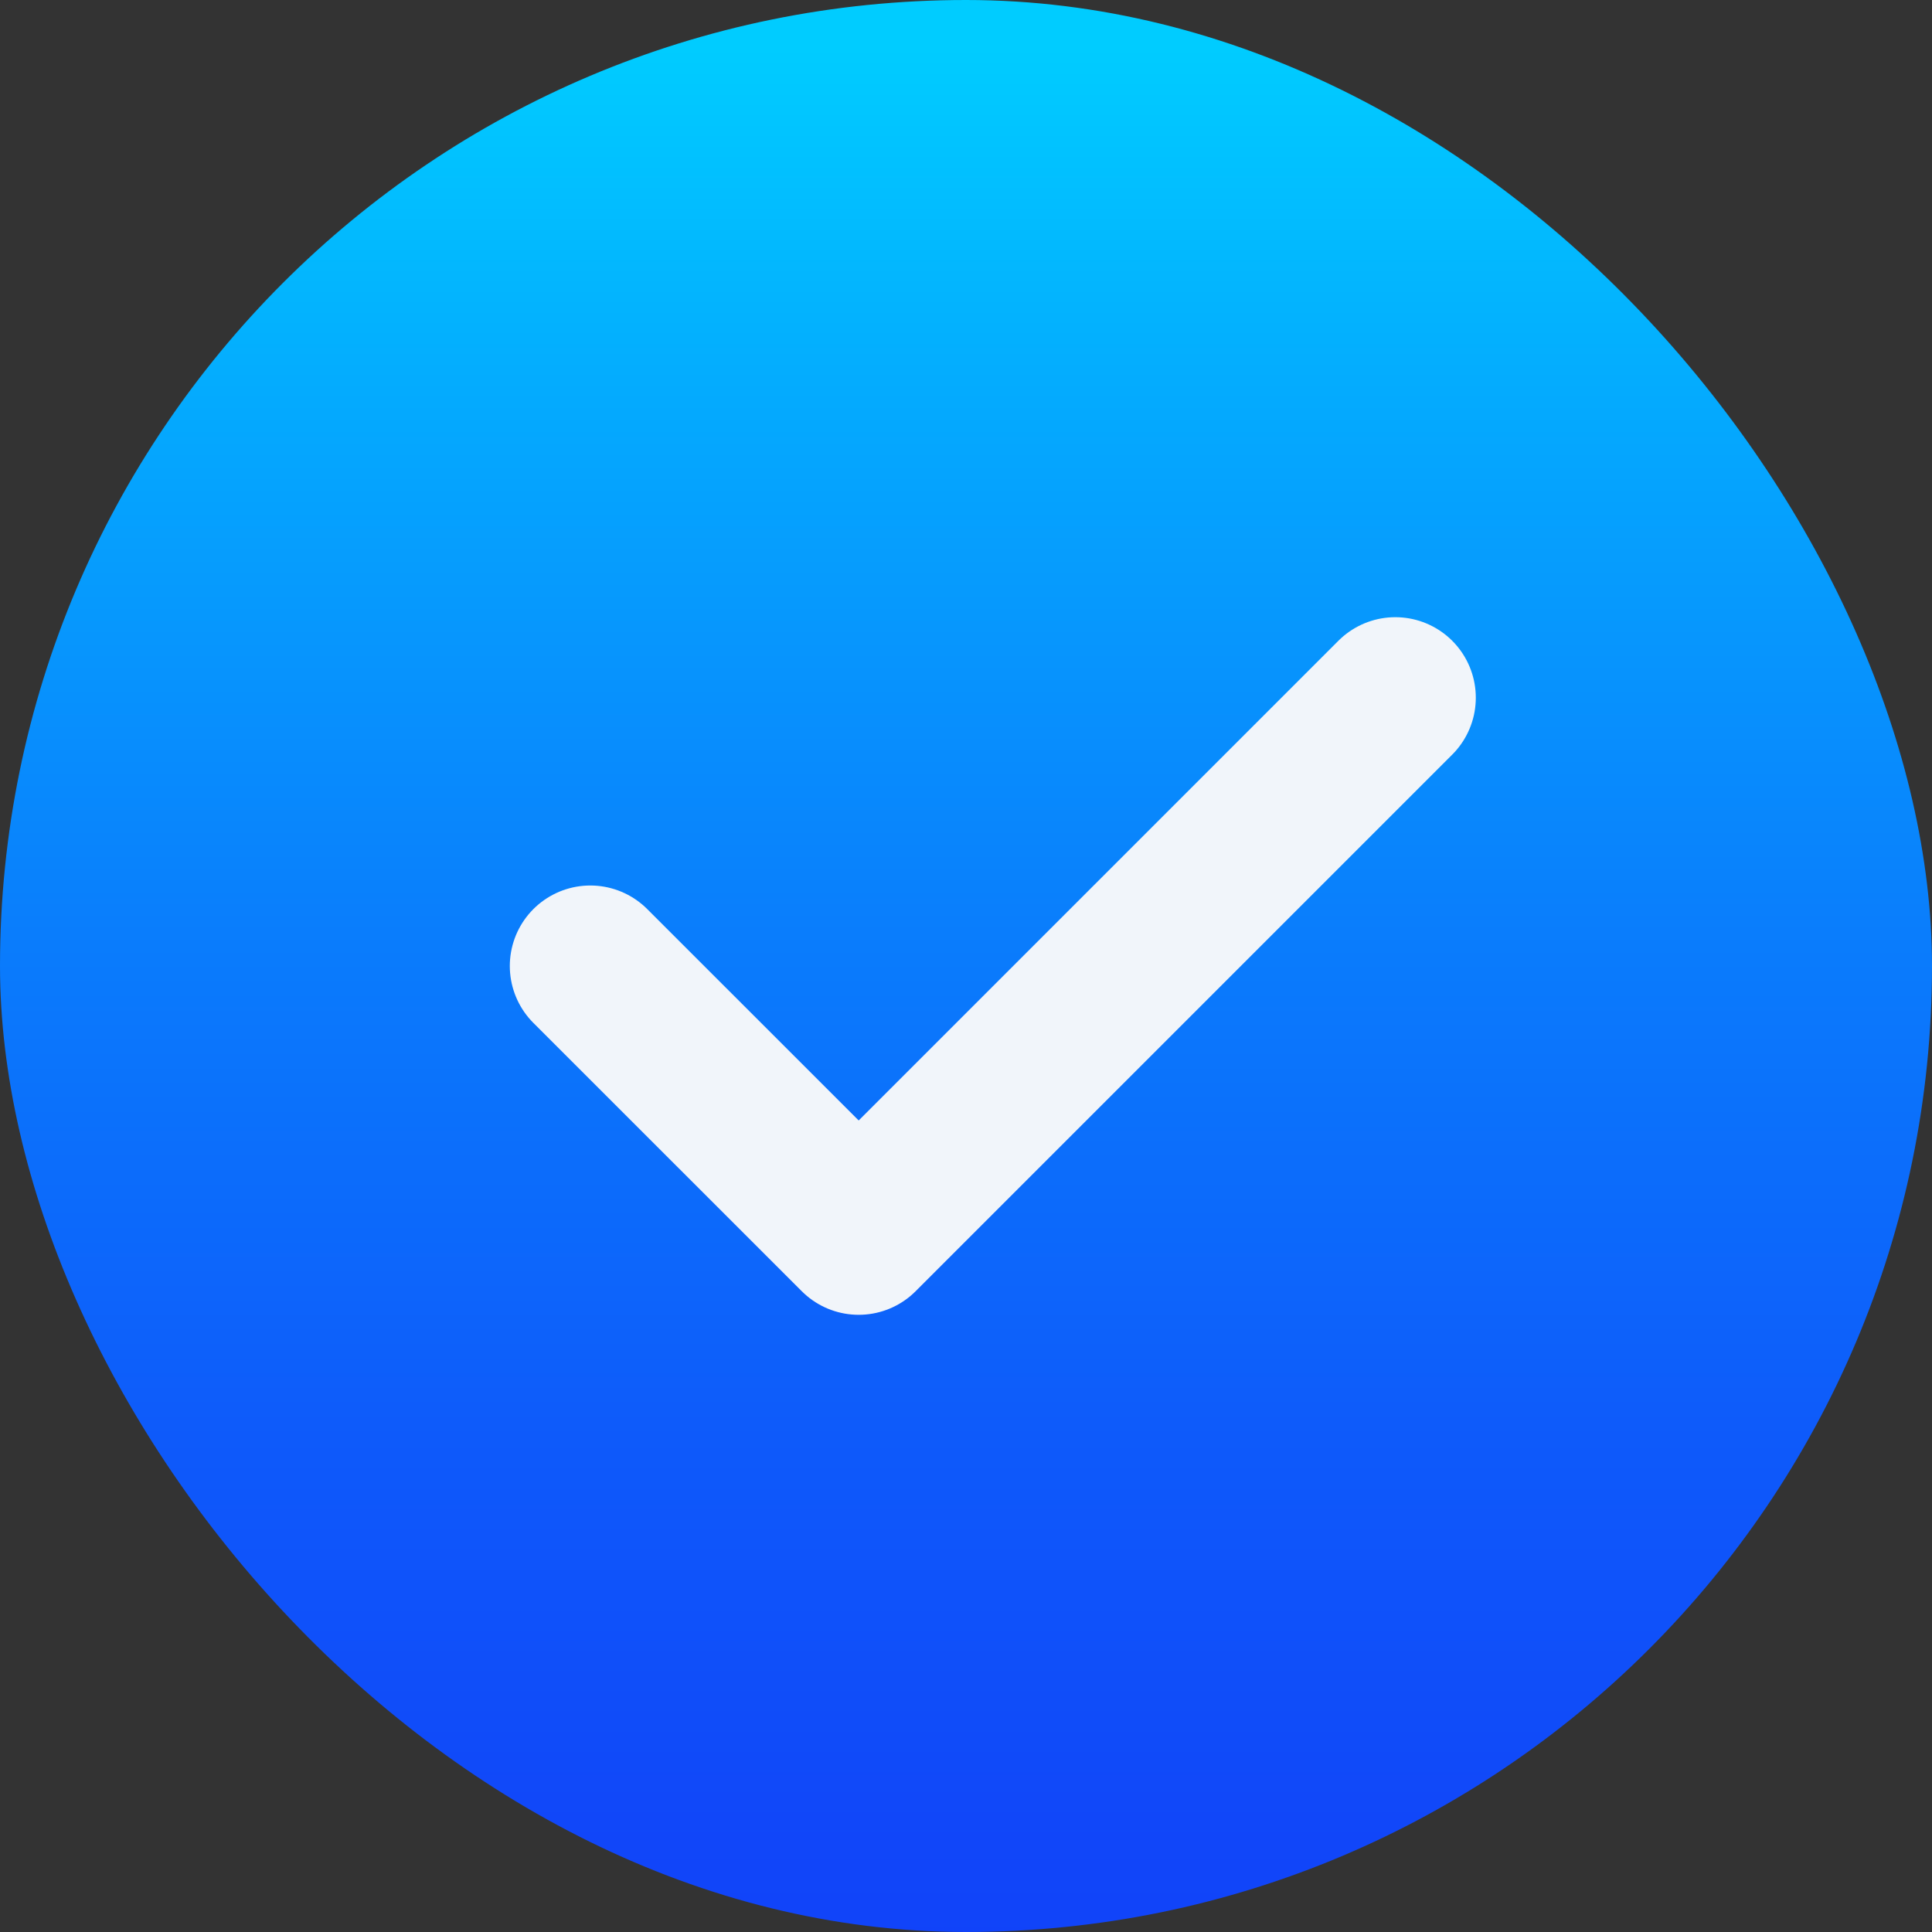
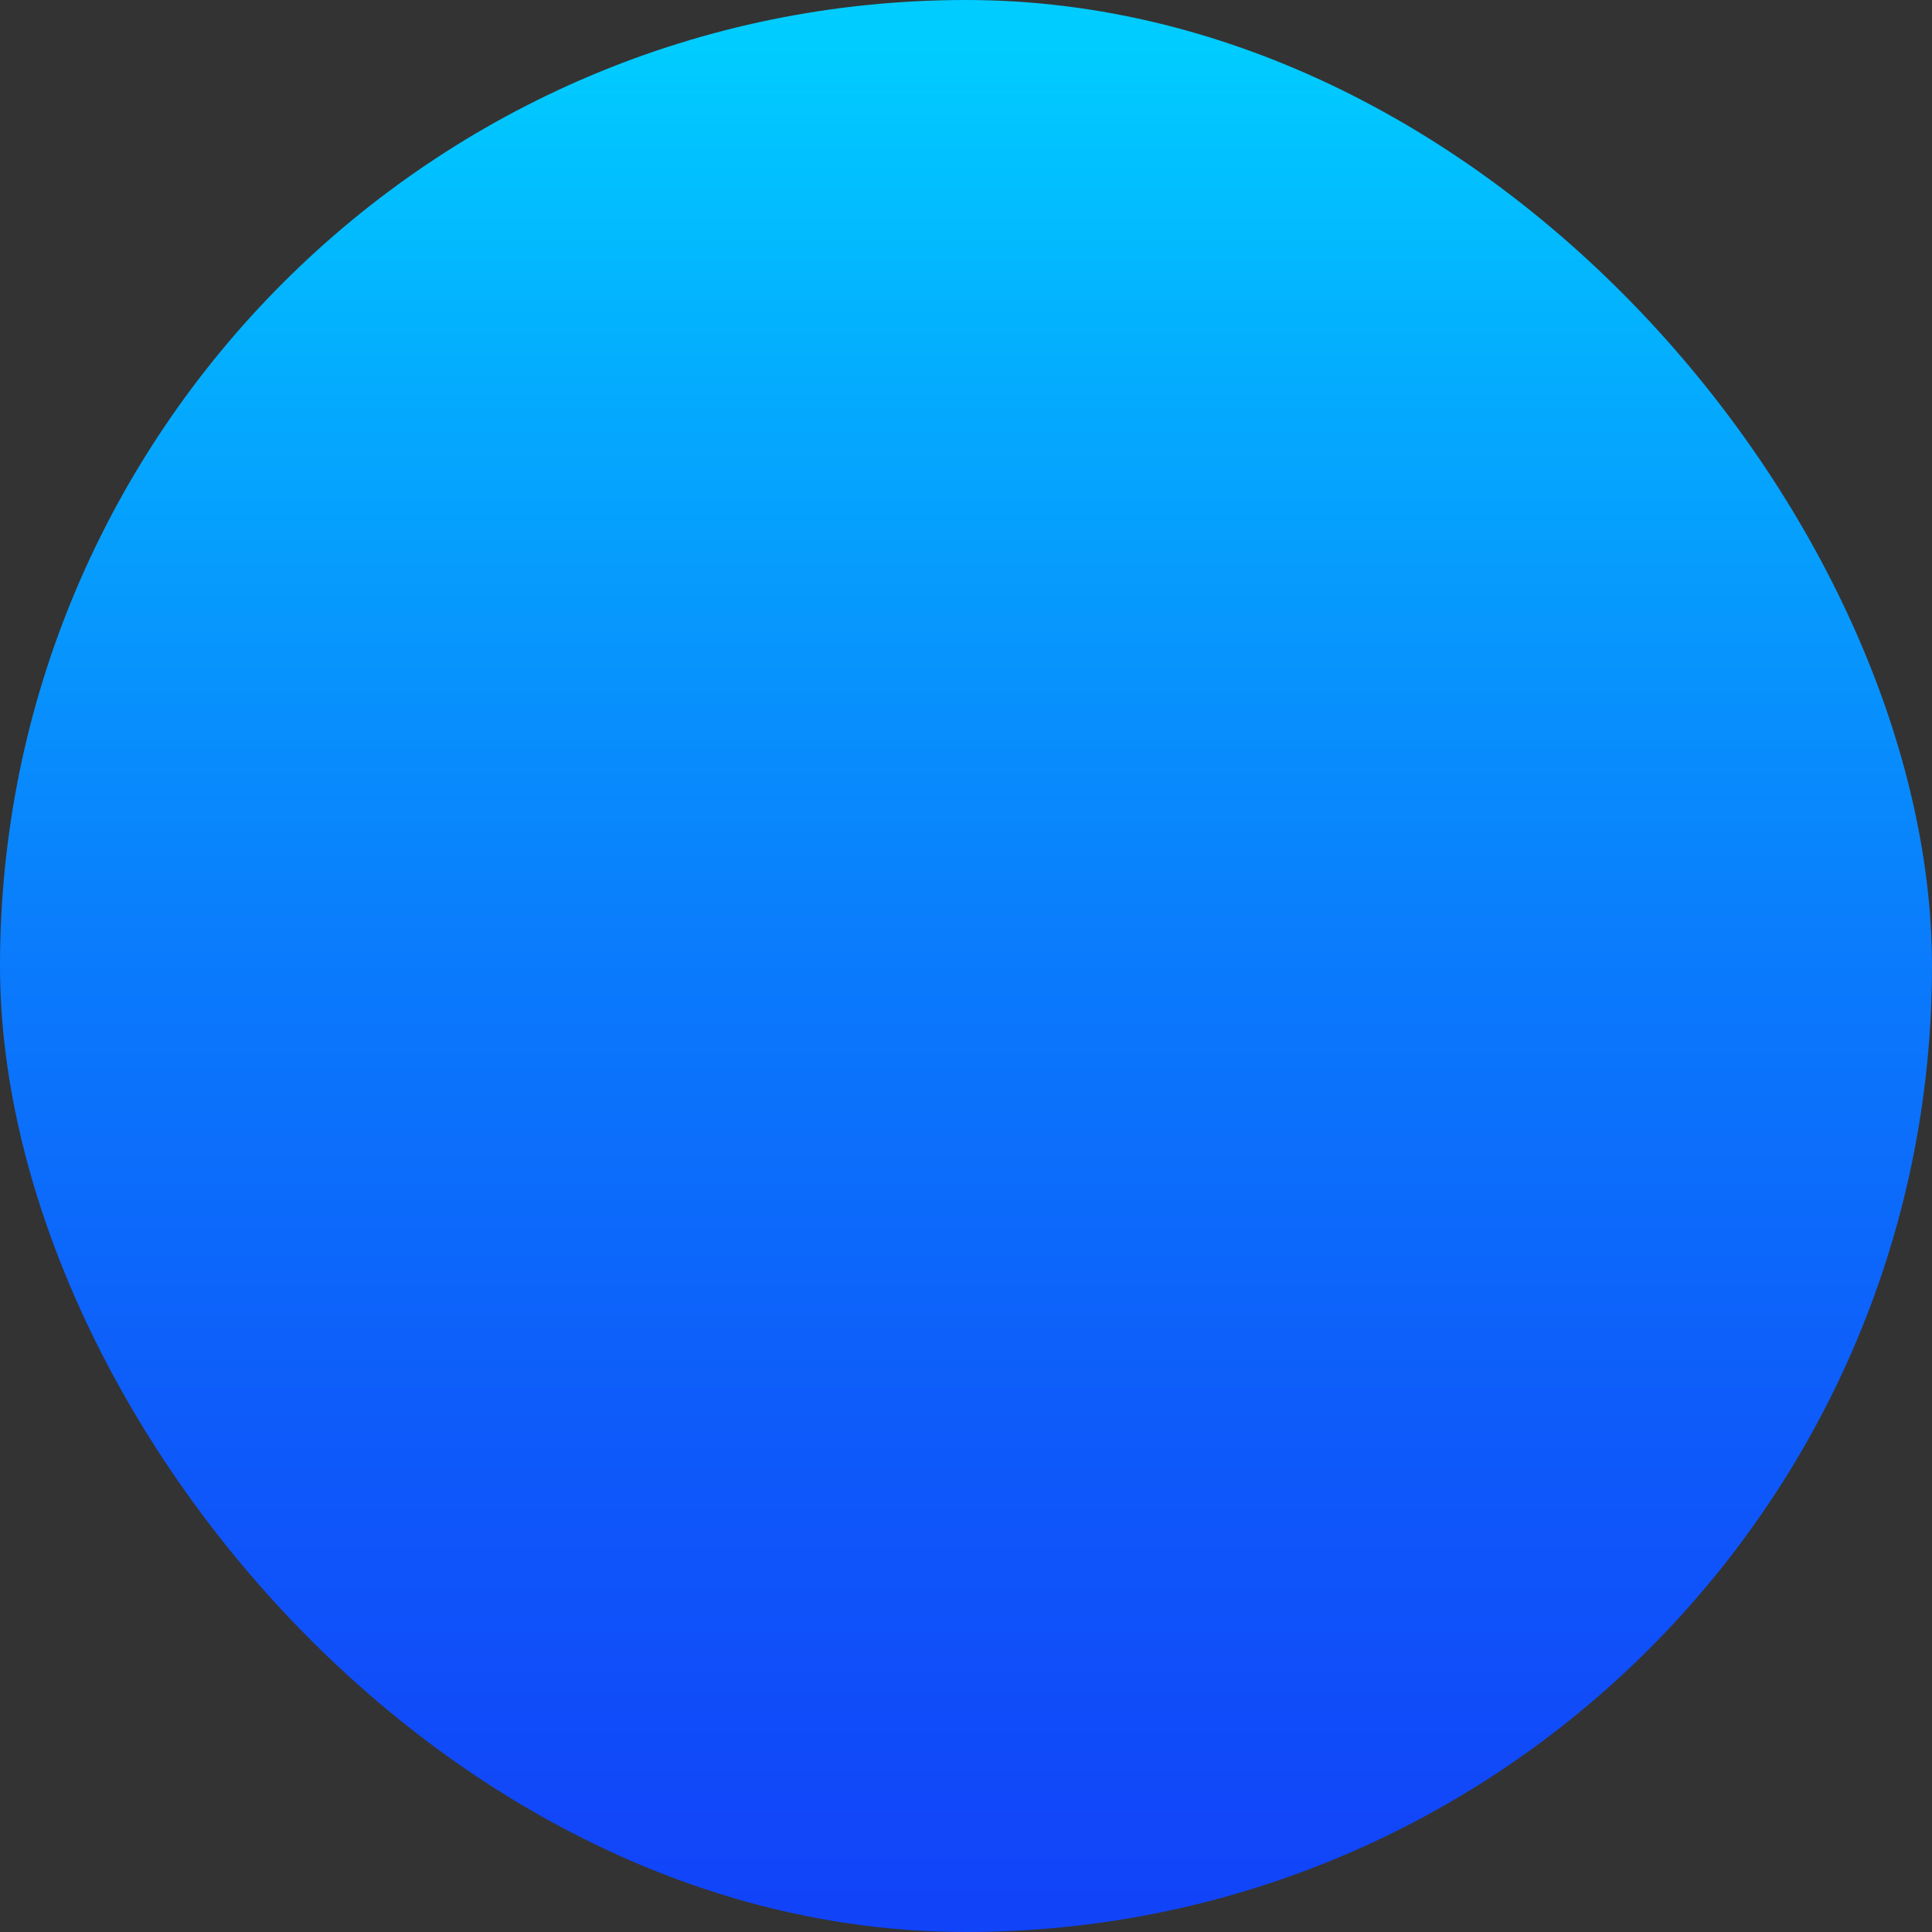
<svg xmlns="http://www.w3.org/2000/svg" width="24" height="24" viewBox="0 0 24 24" fill="none">
  <rect x="0" y="0" width="24" height="24" fill="#333333" stroke="none" />
  <rect width="24" height="24" rx="12" fill="url(#paint0_linear_5553_711)" />
-   <path d="M7.333 12L10.667 15.333L17.333 8.667" stroke="#F1F5FA" stroke-width="2" stroke-linecap="round" stroke-linejoin="round" />
  <defs>
    <linearGradient id="paint0_linear_5553_711" x1="12.002" y1="26.219" x2="12.002" y2="0.599" gradientUnits="userSpaceOnUse">
      <stop stop-color="#123EF9" />
      <stop offset="0.13" stop-color="#1146F9" />
      <stop offset="0.326" stop-color="#0E5AFA" />
      <stop offset="0.565" stop-color="#0A7CFC" />
      <stop offset="0.834" stop-color="#04ABFE" />
      <stop offset="1" stop-color="#00CCFF" />
    </linearGradient>
  </defs>
</svg>